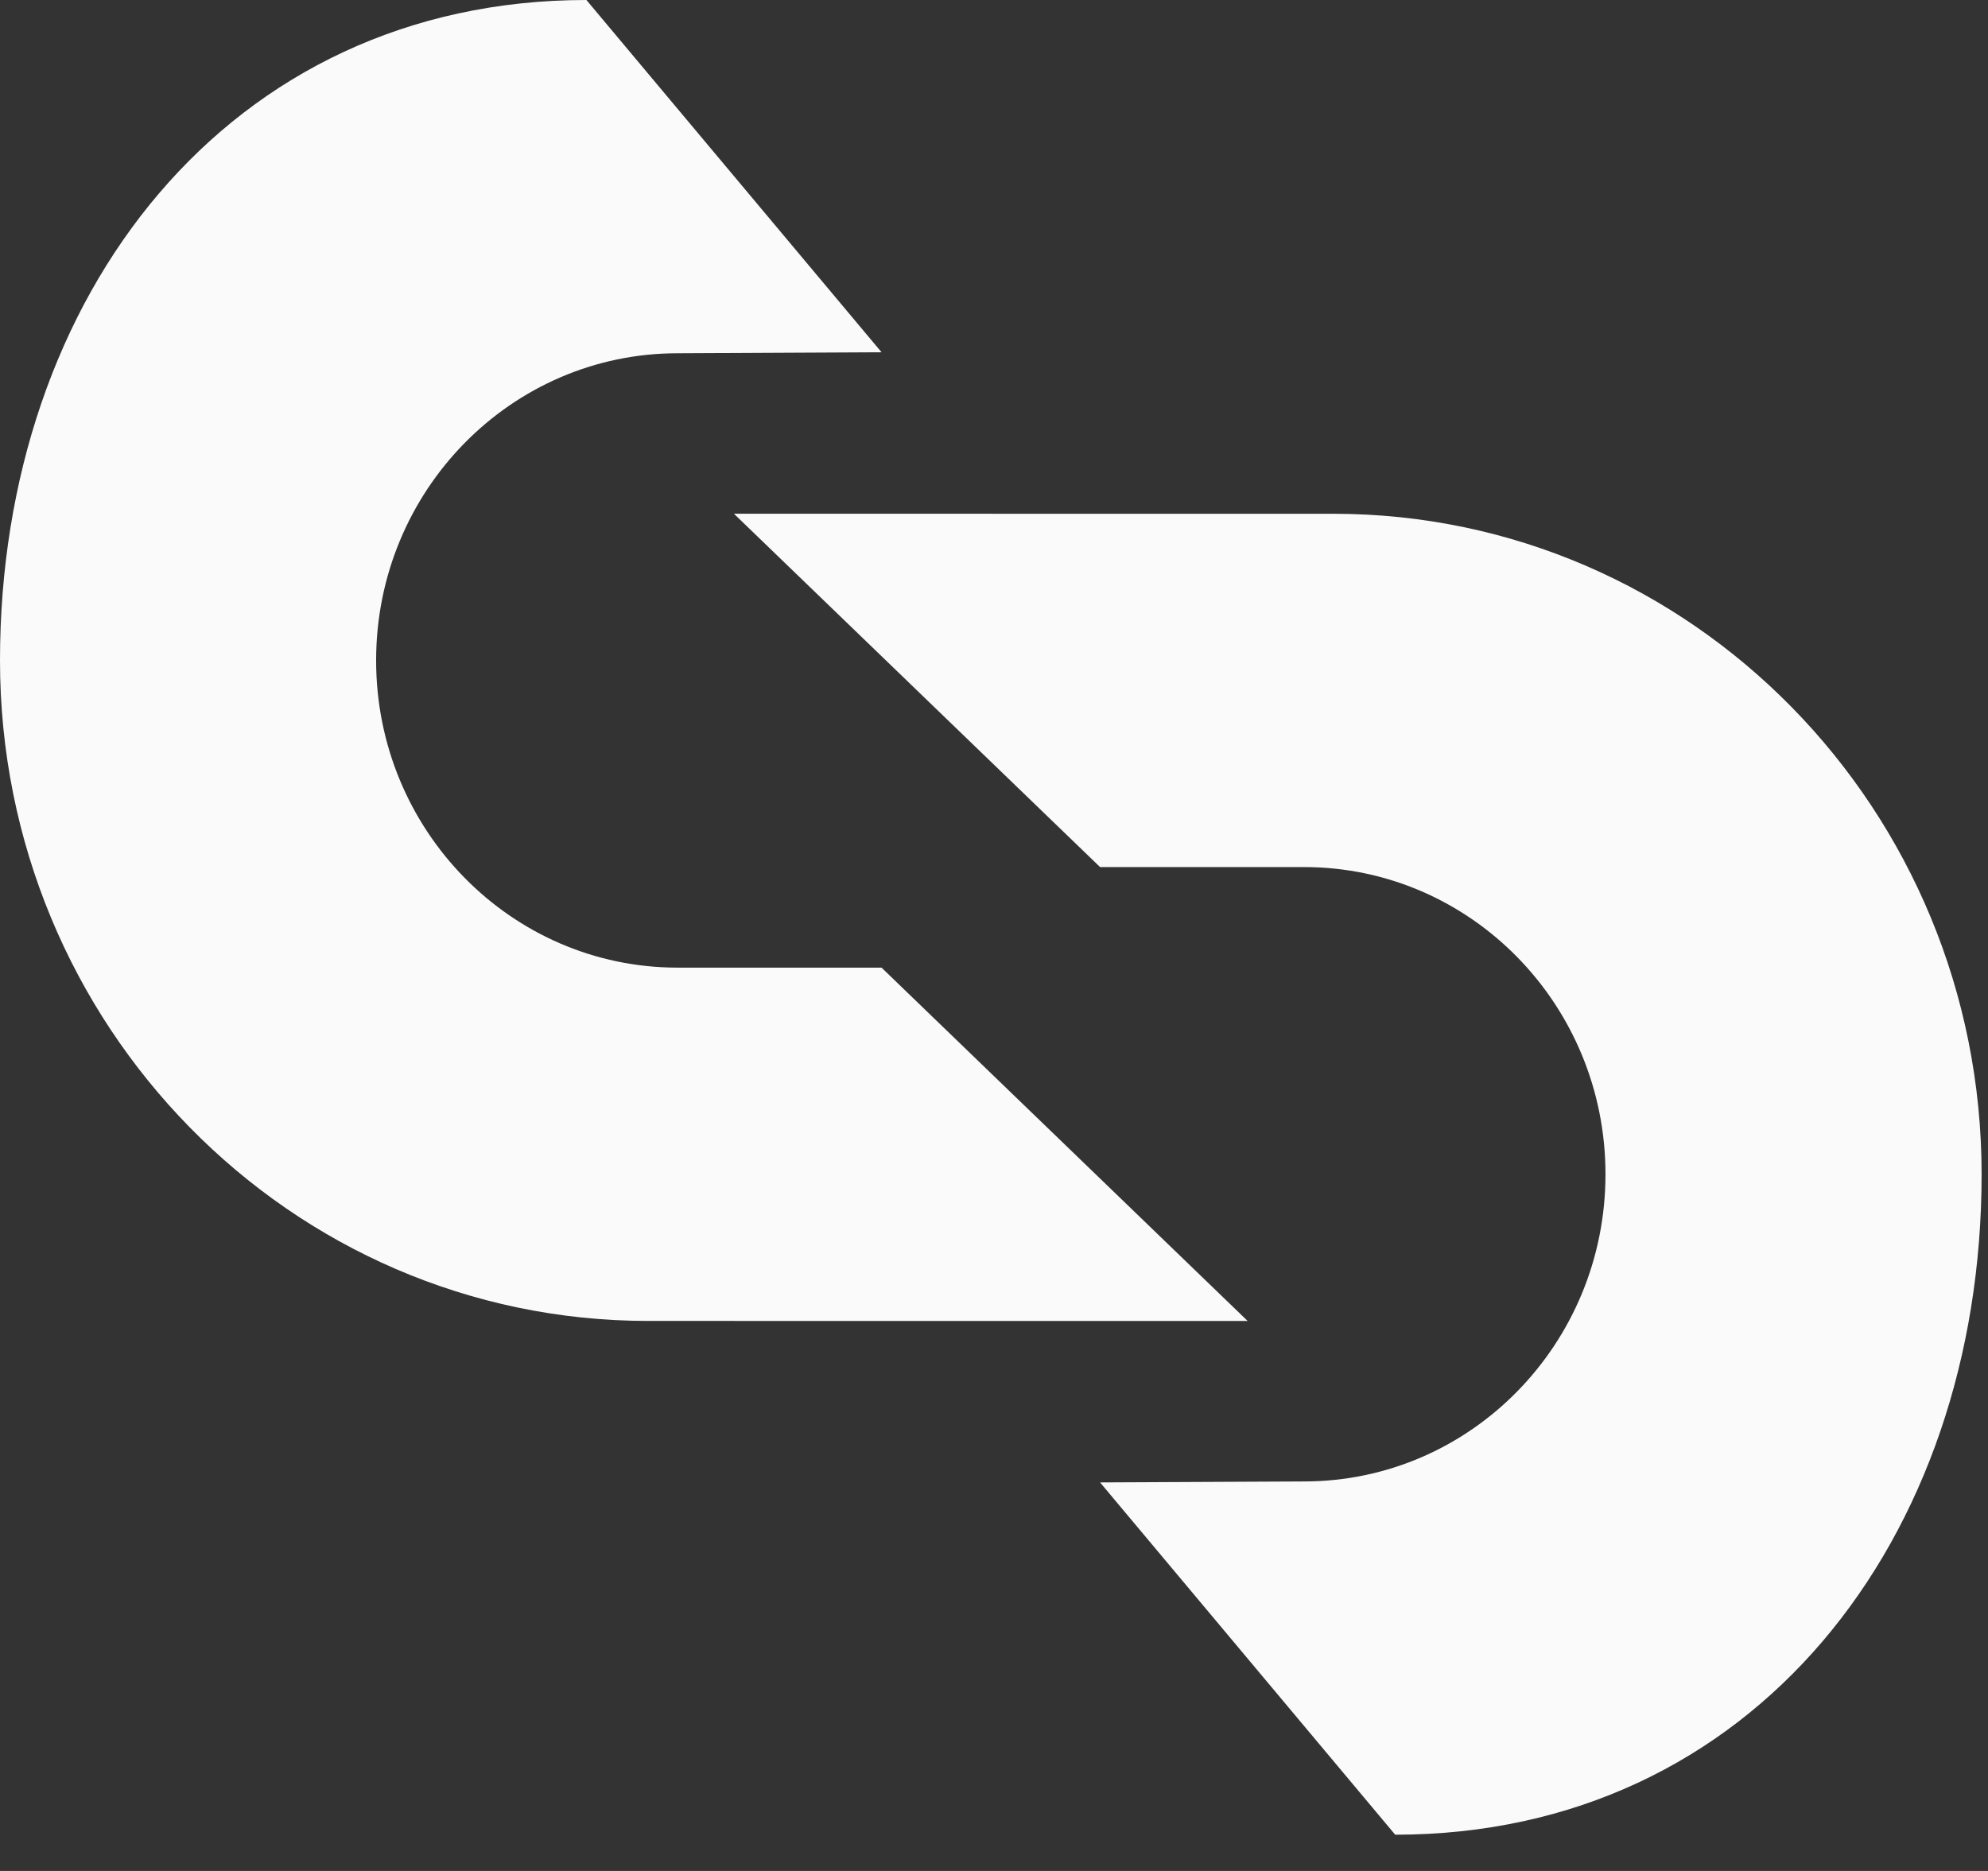
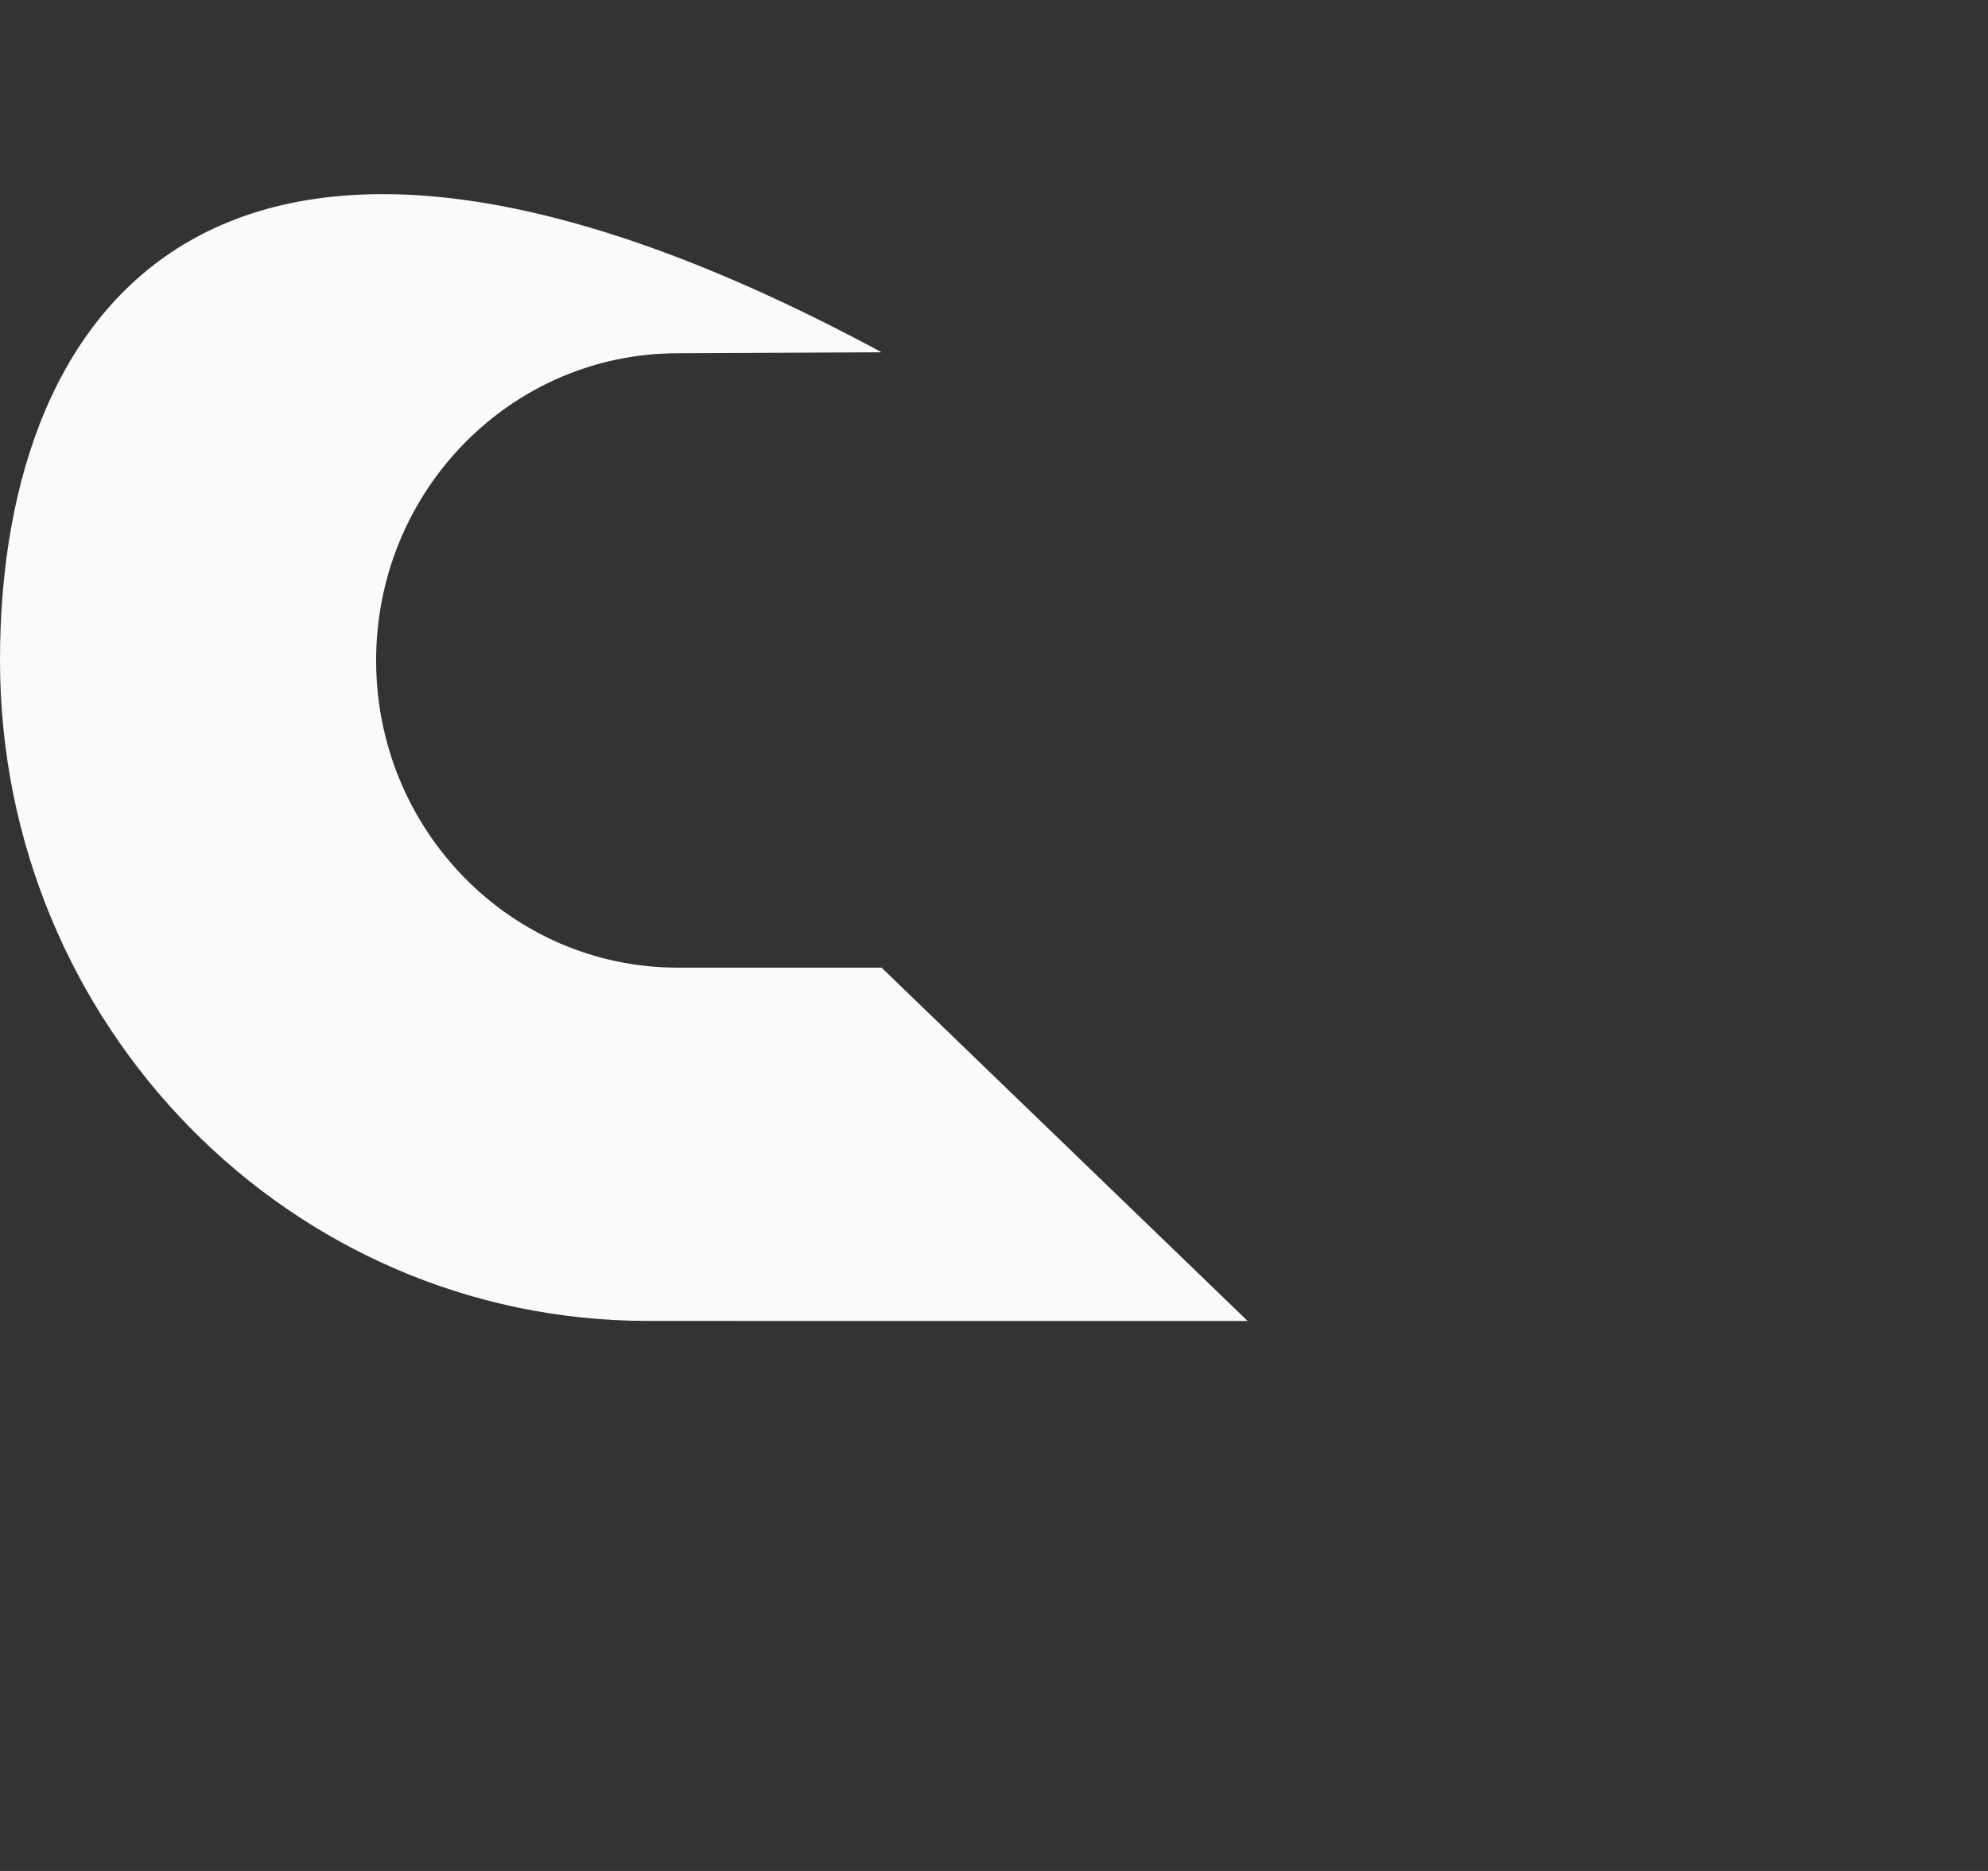
<svg xmlns="http://www.w3.org/2000/svg" width="51" height="48" viewBox="0 0 51 48" fill="none">
  <rect x="0" y="0" width="51" height="48" fill="#333333" stroke="none" />
-   <path d="M17.383 24.825C13.112 24.825 9.649 21.296 9.649 16.944C9.649 12.591 13.112 9.063 17.383 9.063L22.615 9.037L15.044 0C5.861 0 0 7.585 0 16.944C0 26.302 7.445 33.889 16.629 33.889L32.007 33.89L22.615 24.825L17.383 24.825Z" fill="#FAFAFA" />
-   <path d="M33.453 22.245C37.724 22.245 41.187 25.774 41.187 30.126C41.187 34.479 37.724 38.007 33.453 38.007L28.221 38.032L35.792 47.07C44.975 47.07 50.836 39.484 50.836 30.126C50.836 20.768 43.391 13.181 34.207 13.181L18.828 13.18L28.221 22.245L33.453 22.245Z" fill="#FAFAFA" />
+   <path d="M17.383 24.825C13.112 24.825 9.649 21.296 9.649 16.944C9.649 12.591 13.112 9.063 17.383 9.063L22.615 9.037C5.861 0 0 7.585 0 16.944C0 26.302 7.445 33.889 16.629 33.889L32.007 33.89L22.615 24.825L17.383 24.825Z" fill="#FAFAFA" />
</svg>